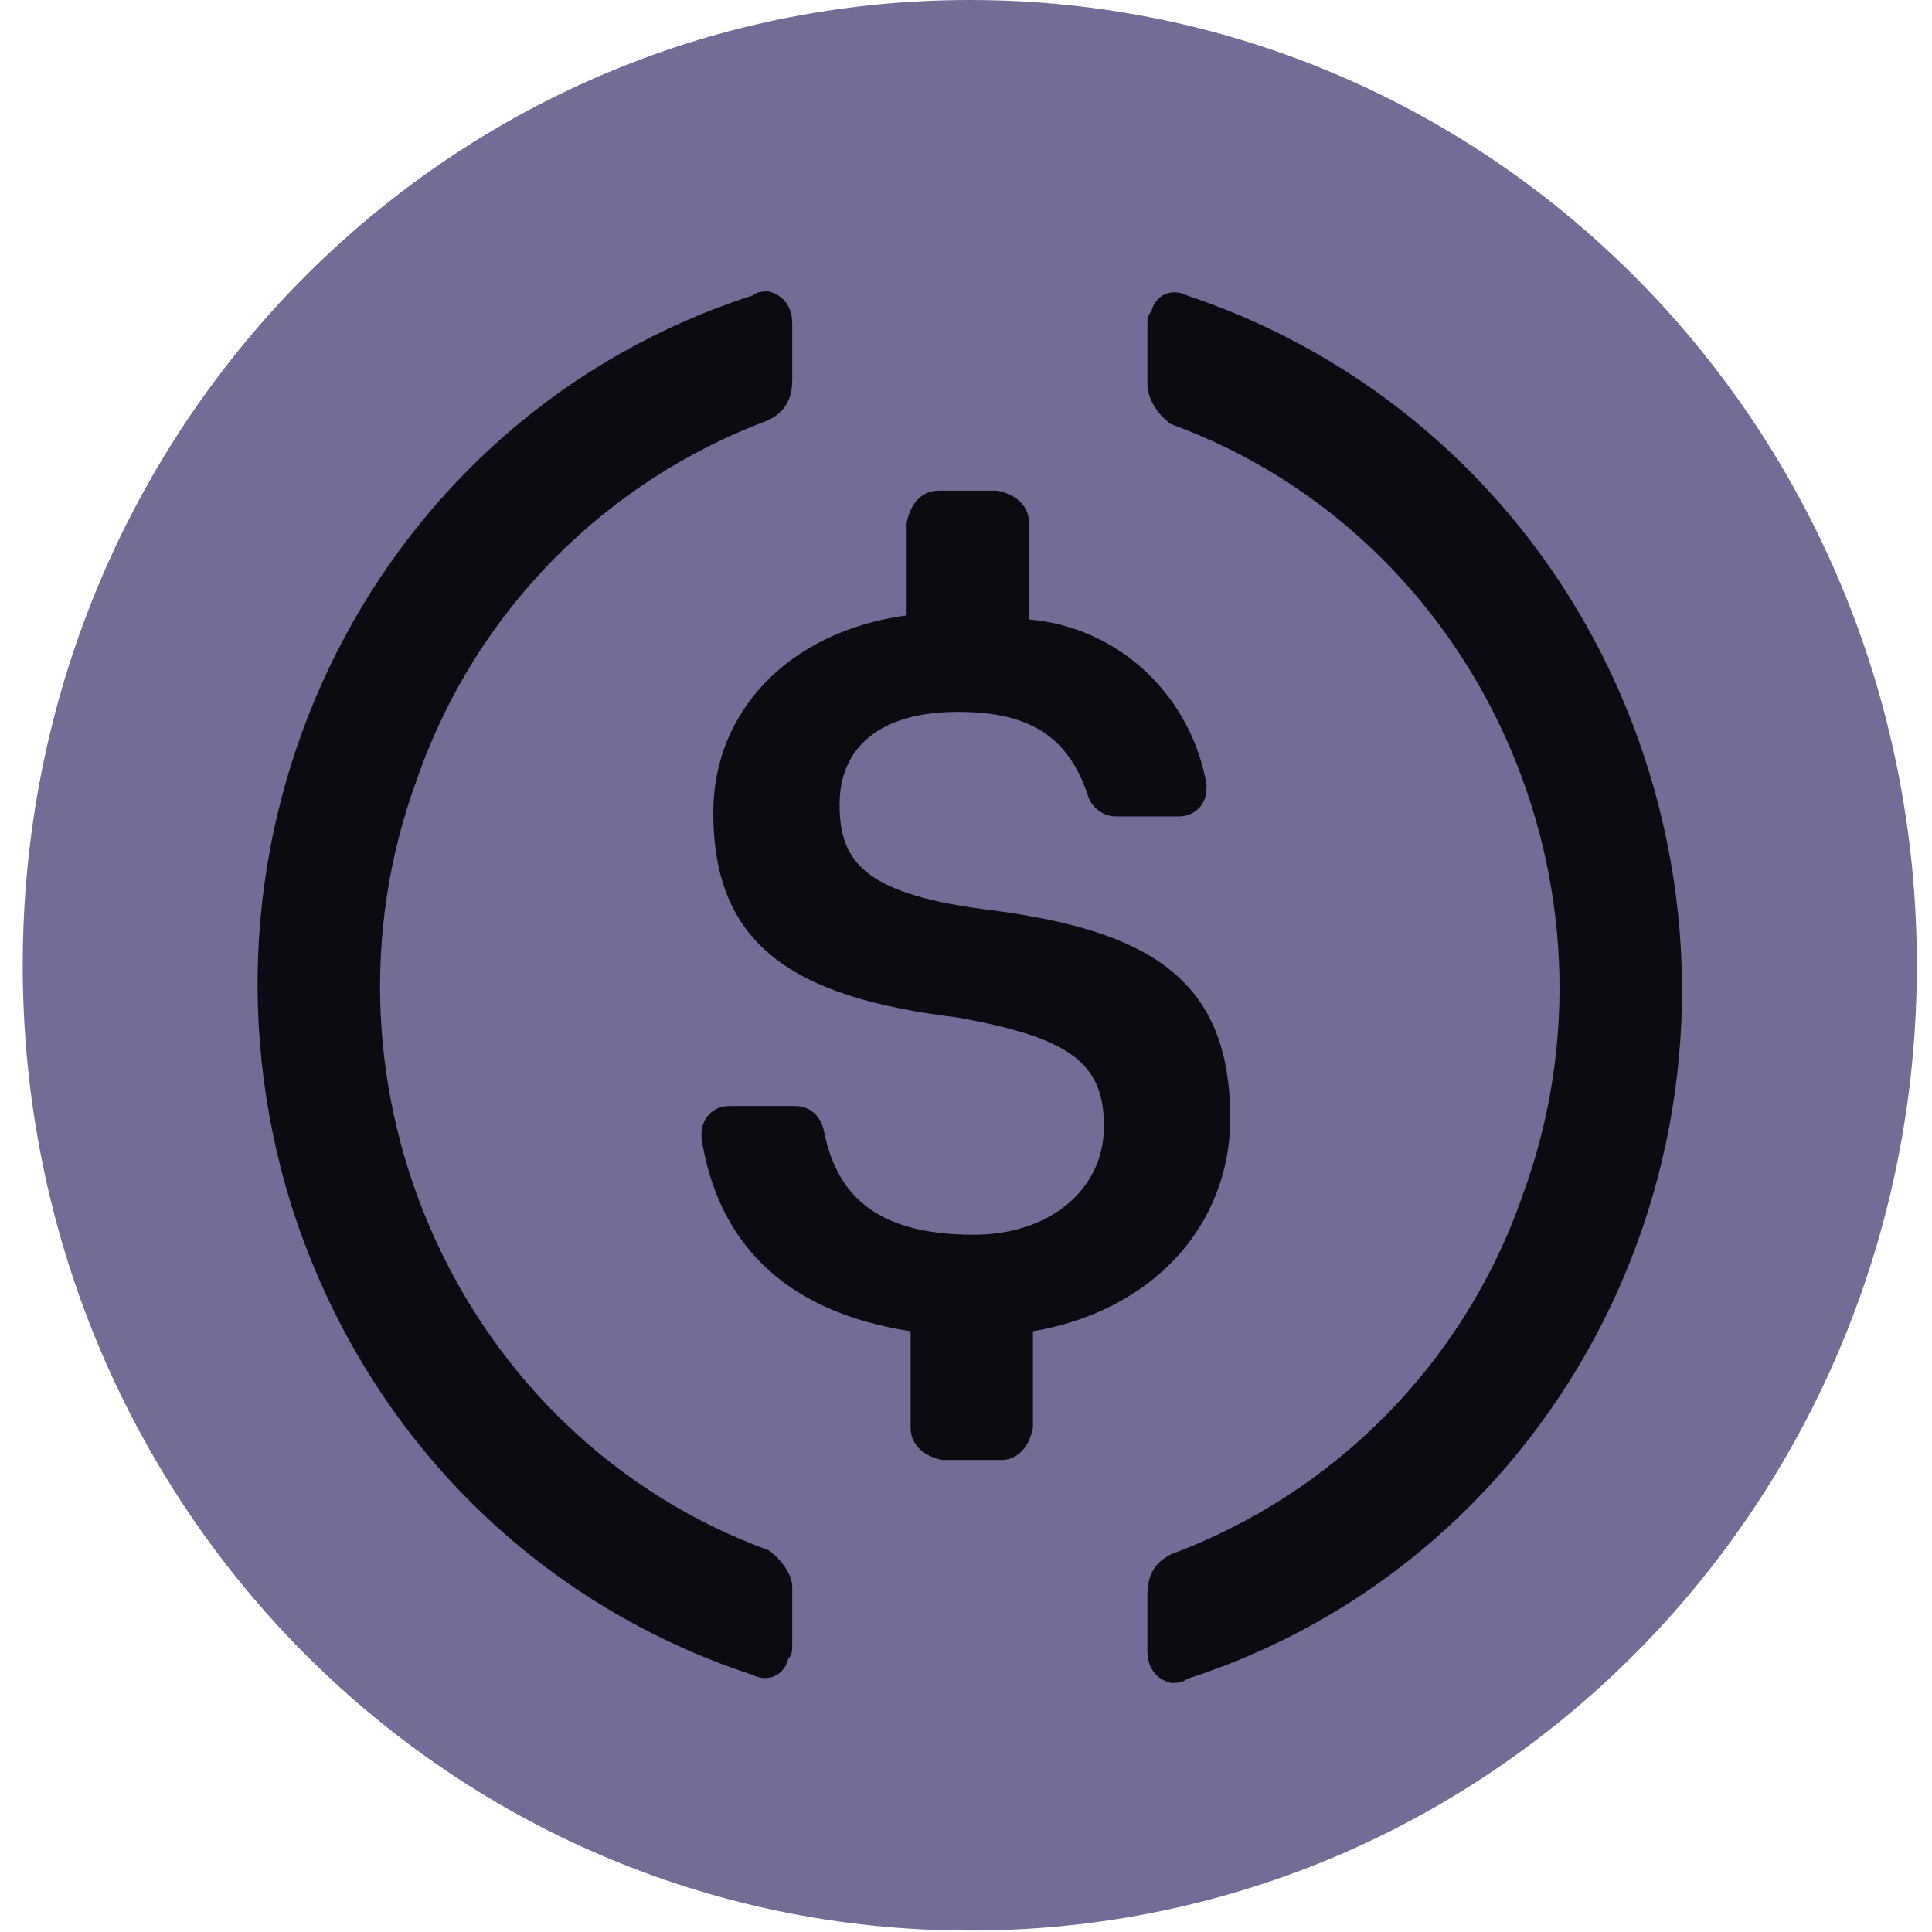
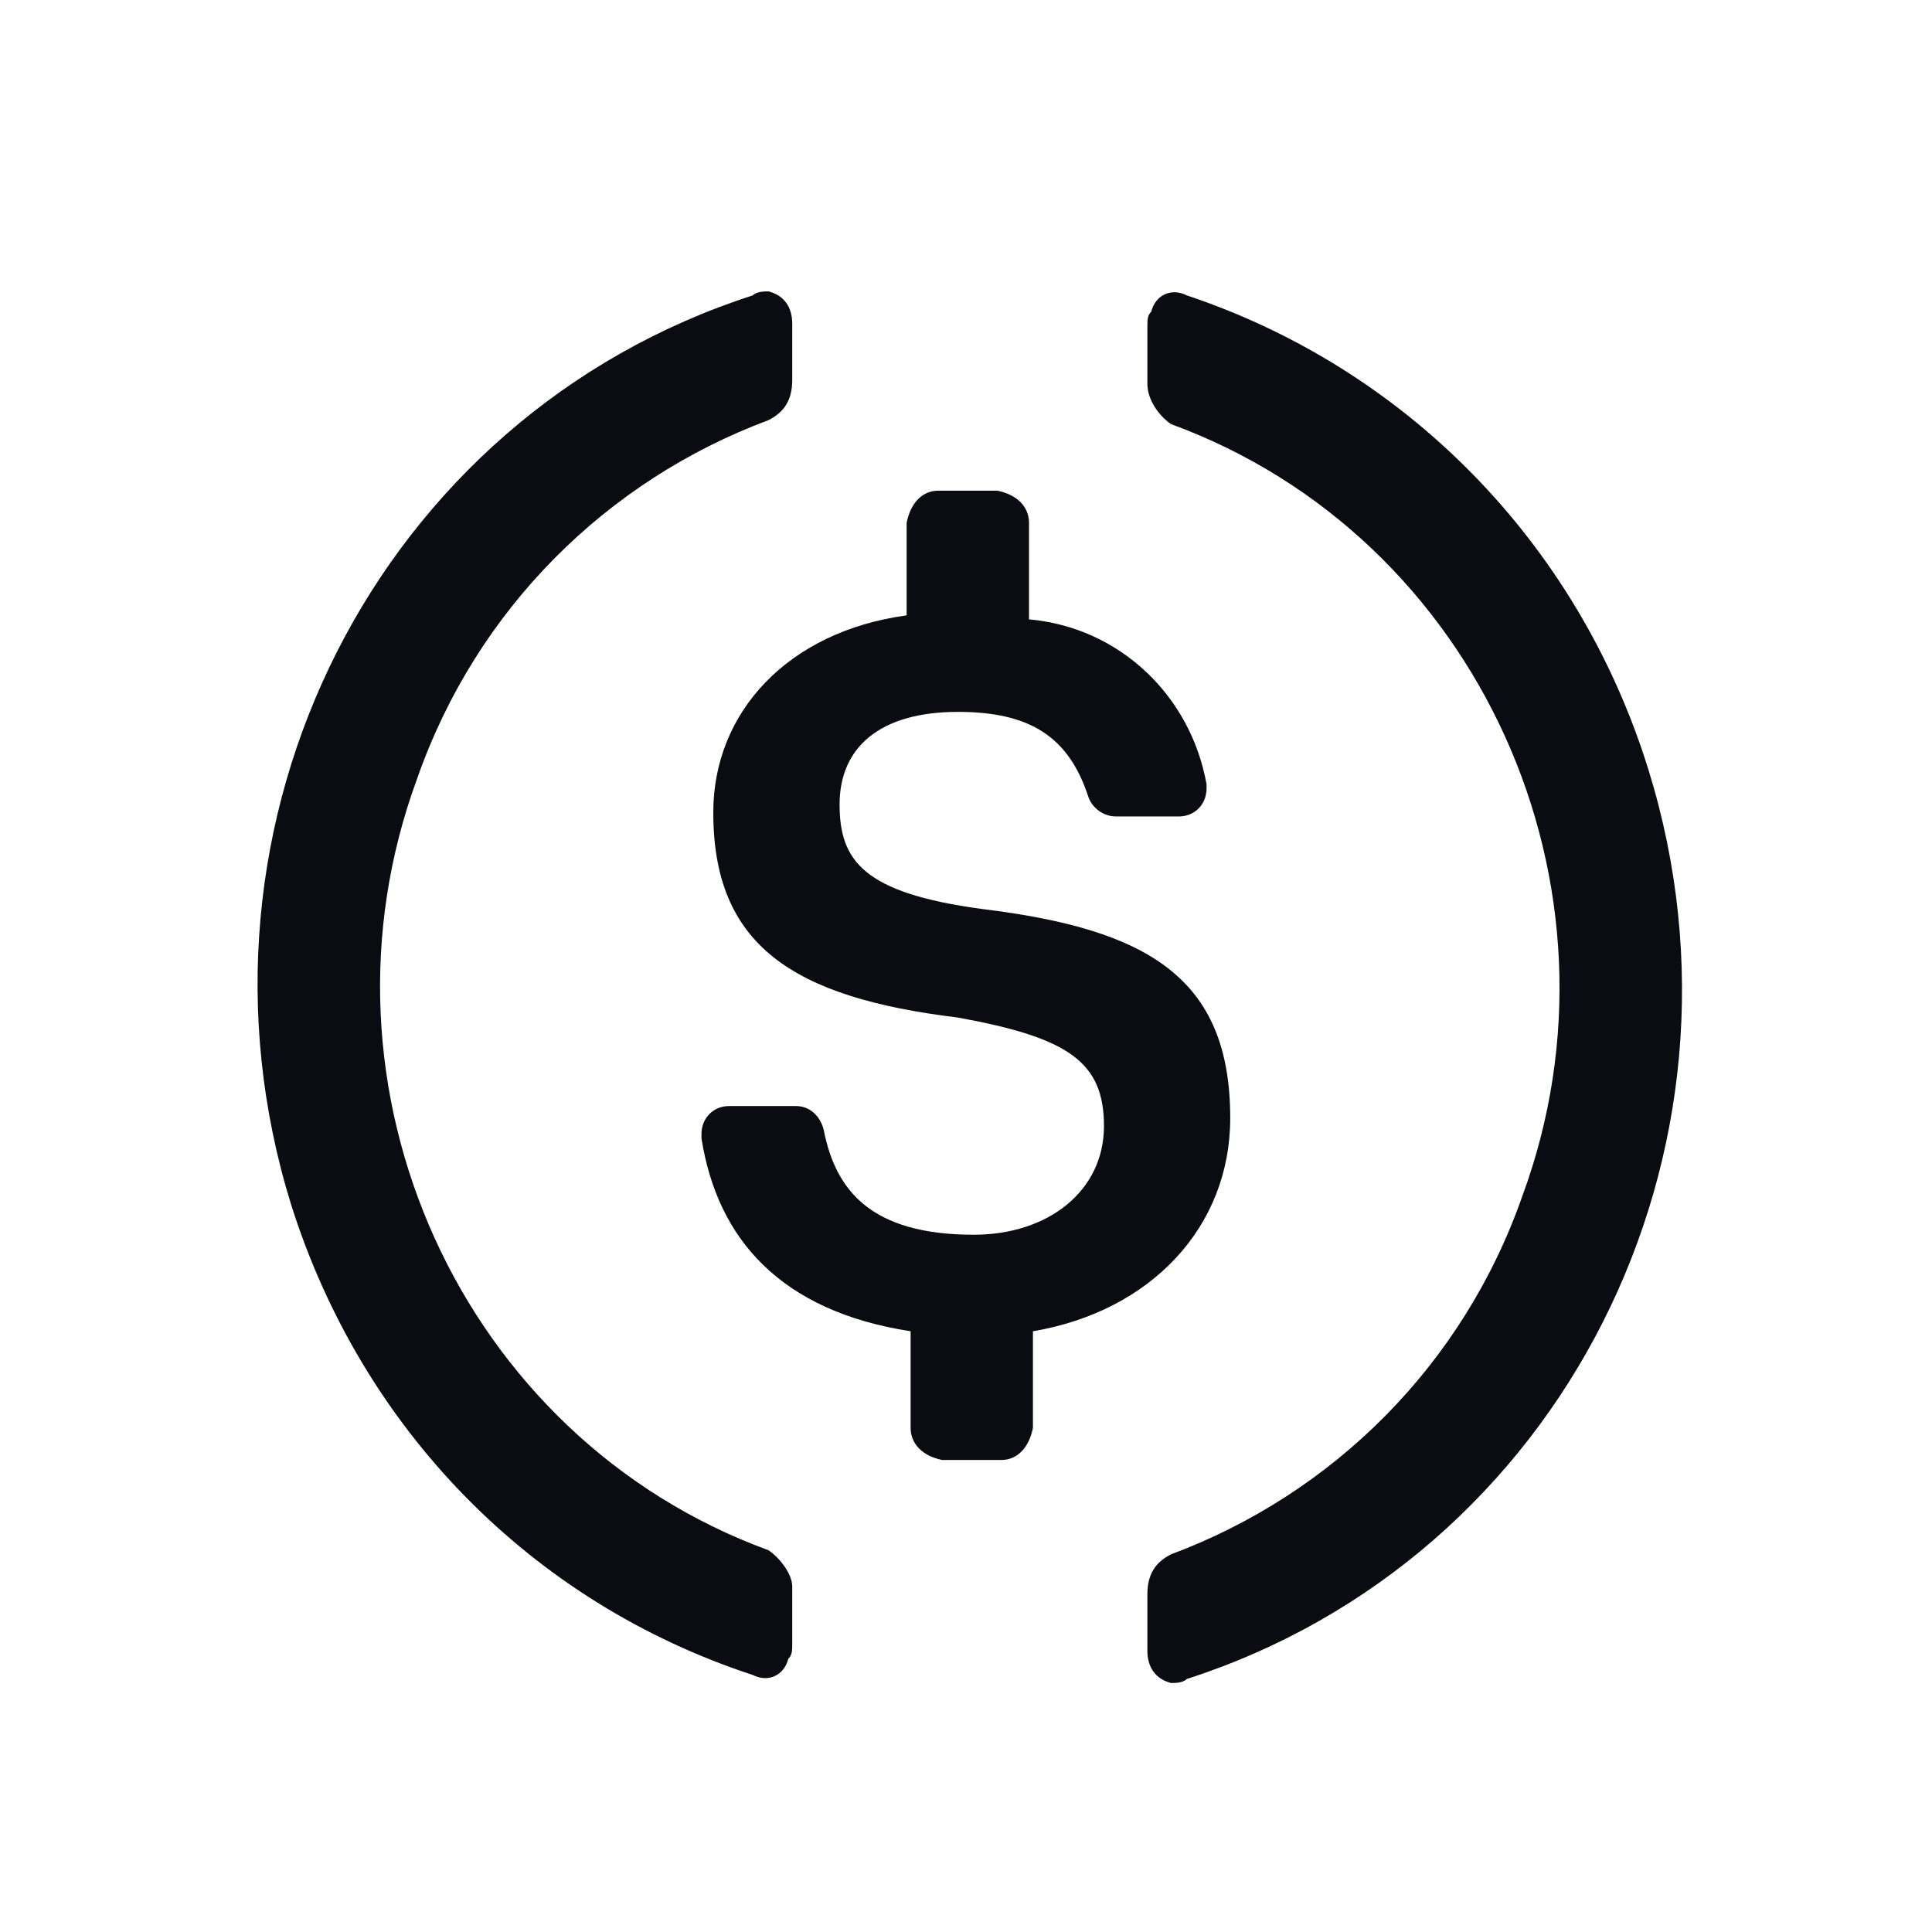
<svg xmlns="http://www.w3.org/2000/svg" width="51" height="51" viewBox="0 0 51 51" fill="none">
-   <path d="M25.6 50.962C39.454 50.962 50.6 39.601 50.6 25.481C50.6 11.36 39.454 0 25.6 0C11.746 0 0.6 11.36 0.6 25.481C0.6 39.601 11.746 50.962 25.6 50.962Z" fill="#726D97" />
  <path d="M32.475 29.515C32.475 25.799 30.288 24.525 25.913 23.994C22.788 23.57 22.163 22.72 22.163 21.234C22.163 19.747 23.204 18.792 25.288 18.792C27.163 18.792 28.204 19.429 28.725 21.022C28.829 21.34 29.142 21.552 29.454 21.552H31.121C31.538 21.552 31.85 21.234 31.85 20.809V20.703C31.433 18.367 29.558 16.562 27.163 16.35V13.802C27.163 13.377 26.85 13.059 26.329 12.953H24.767C24.35 12.953 24.038 13.271 23.933 13.802V16.244C20.808 16.669 18.829 18.792 18.829 21.446C18.829 24.95 20.913 26.33 25.288 26.861C28.204 27.392 29.142 28.029 29.142 29.728C29.142 31.427 27.683 32.594 25.704 32.594C22.996 32.594 22.058 31.426 21.746 29.834C21.642 29.409 21.329 29.197 21.017 29.197H19.246C18.829 29.197 18.517 29.515 18.517 29.94V30.046C18.933 32.7 20.6 34.611 24.038 35.142V37.69C24.038 38.115 24.35 38.433 24.871 38.54H26.433C26.85 38.54 27.163 38.221 27.267 37.69V35.142C30.392 34.611 32.475 32.382 32.475 29.515Z" fill="#0B0B12" />
  <path d="M20.288 40.923C12.163 37.951 7.996 28.714 11.017 20.539C12.579 16.08 16.017 12.682 20.288 11.09C20.704 10.877 20.913 10.559 20.913 10.028V8.542C20.913 8.117 20.704 7.798 20.288 7.692C20.183 7.692 19.975 7.692 19.871 7.798C9.975 10.983 4.558 21.707 7.683 31.793C9.558 37.738 14.038 42.304 19.871 44.215C20.288 44.427 20.704 44.215 20.808 43.79C20.913 43.684 20.913 43.578 20.913 43.365V41.879C20.913 41.56 20.6 41.136 20.288 40.923ZM31.329 7.798C30.913 7.586 30.496 7.798 30.392 8.223C30.288 8.329 30.288 8.435 30.288 8.648V10.134C30.288 10.559 30.6 10.983 30.913 11.196C39.038 14.169 43.204 23.405 40.183 31.581C38.621 36.04 35.183 39.437 30.913 41.03C30.496 41.242 30.288 41.56 30.288 42.091V43.578C30.288 44.002 30.496 44.321 30.913 44.427C31.017 44.427 31.225 44.427 31.329 44.321C41.225 41.136 46.642 30.413 43.517 20.326C41.642 14.275 37.058 9.709 31.329 7.798Z" fill="#0B0B12" />
</svg>